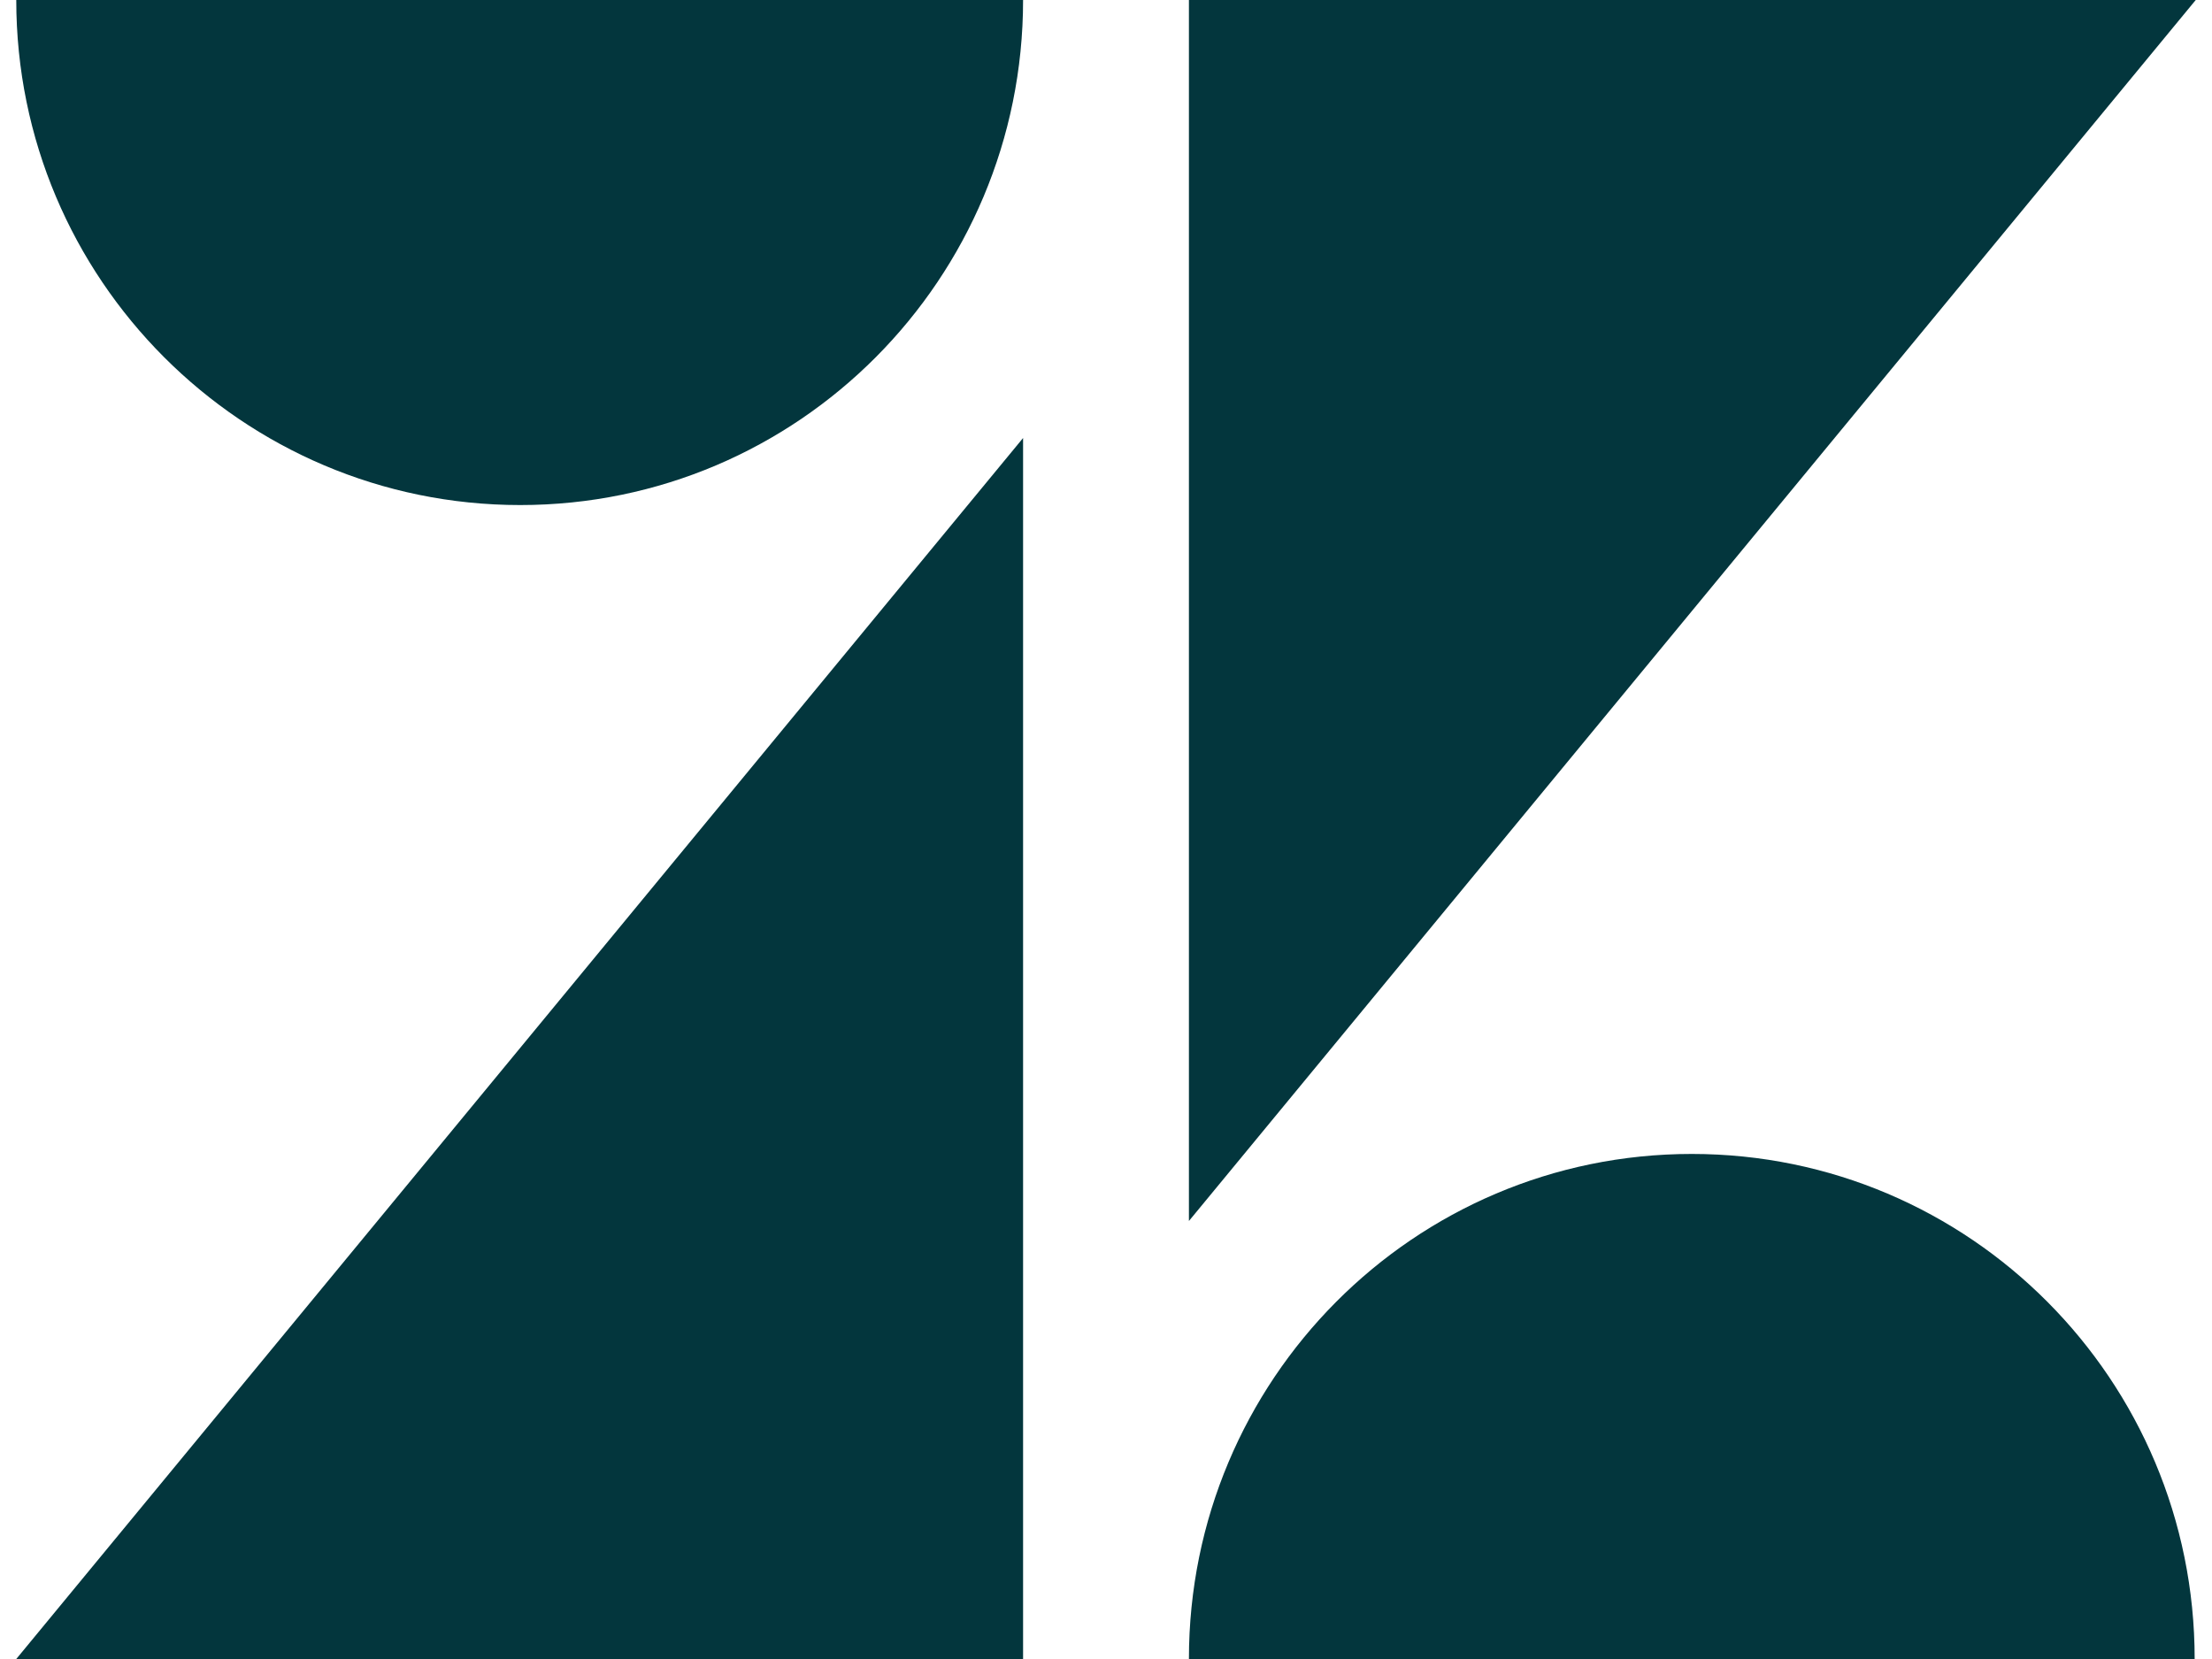
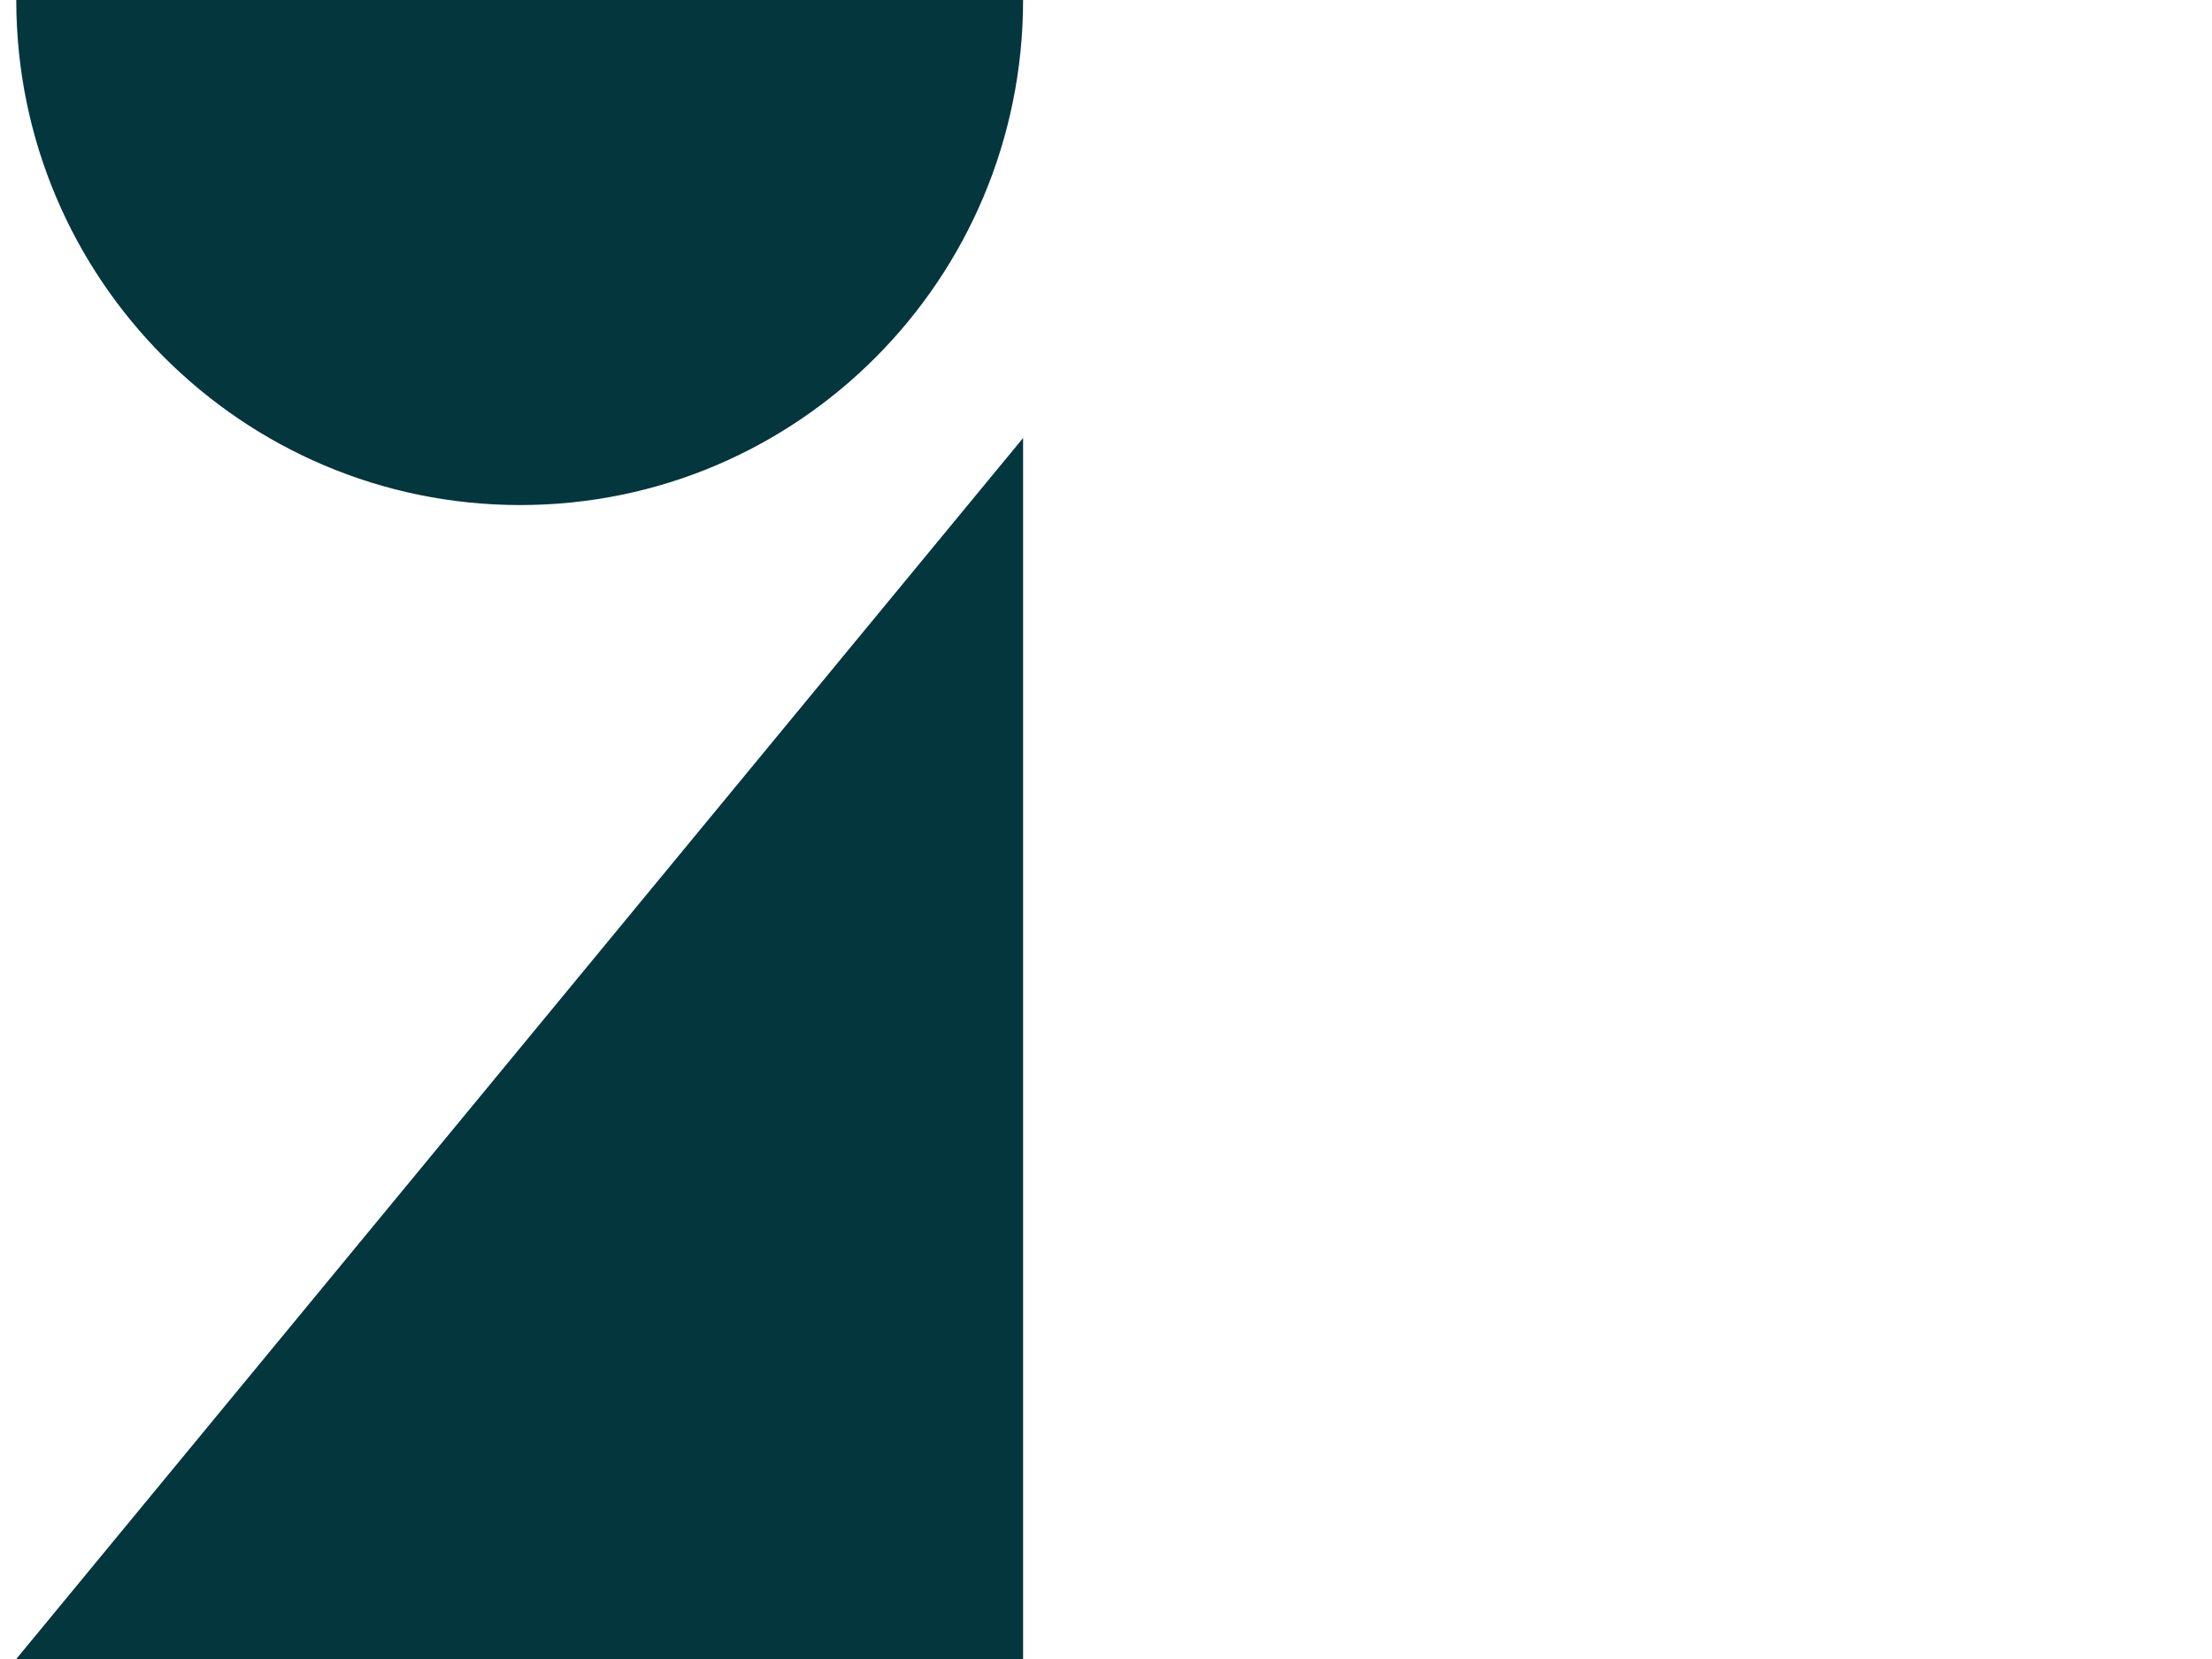
<svg xmlns="http://www.w3.org/2000/svg" width="68" height="51" viewBox="0 0 68 51" fill="none">
  <g clip-path="url(#clip0_6193_720)">
    <path d="M31.451 13.465V51H0.5L31.451 13.465Z" fill="#03363D" />
-     <path d="M31.451 0C31.451 8.578 24.533 15.526 15.992 15.526C7.452 15.526 0.5 8.578 0.5 0H31.451Z" fill="#03363D" />
-     <path d="M36.549 51C36.549 42.422 43.467 35.474 52.008 35.474C60.548 35.474 67.467 42.422 67.467 51H36.549Z" fill="#03363D" />
-     <path d="M36.549 37.535V0H67.5L36.549 37.535Z" fill="#03363D" />
+     <path d="M31.451 0C31.451 8.578 24.533 15.526 15.992 15.526C7.452 15.526 0.5 8.578 0.5 0Z" fill="#03363D" />
  </g>
  <defs>
    <clipPath id="clip0_6193_720">
      <rect width="67" height="51" fill="white" transform="translate(0.5)" />
    </clipPath>
  </defs>
</svg>